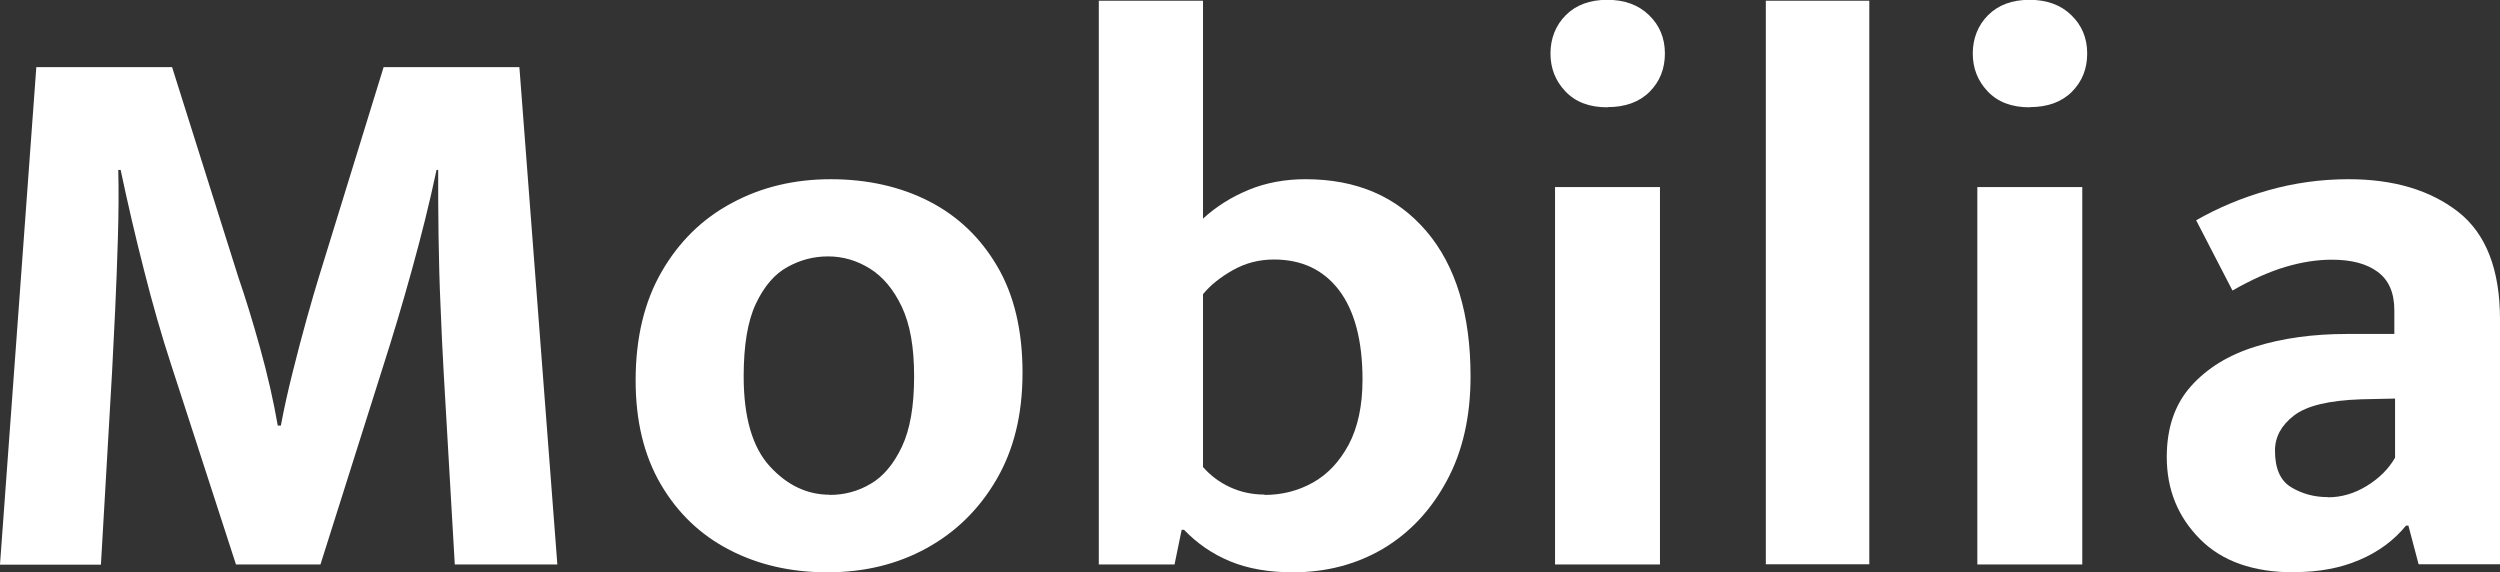
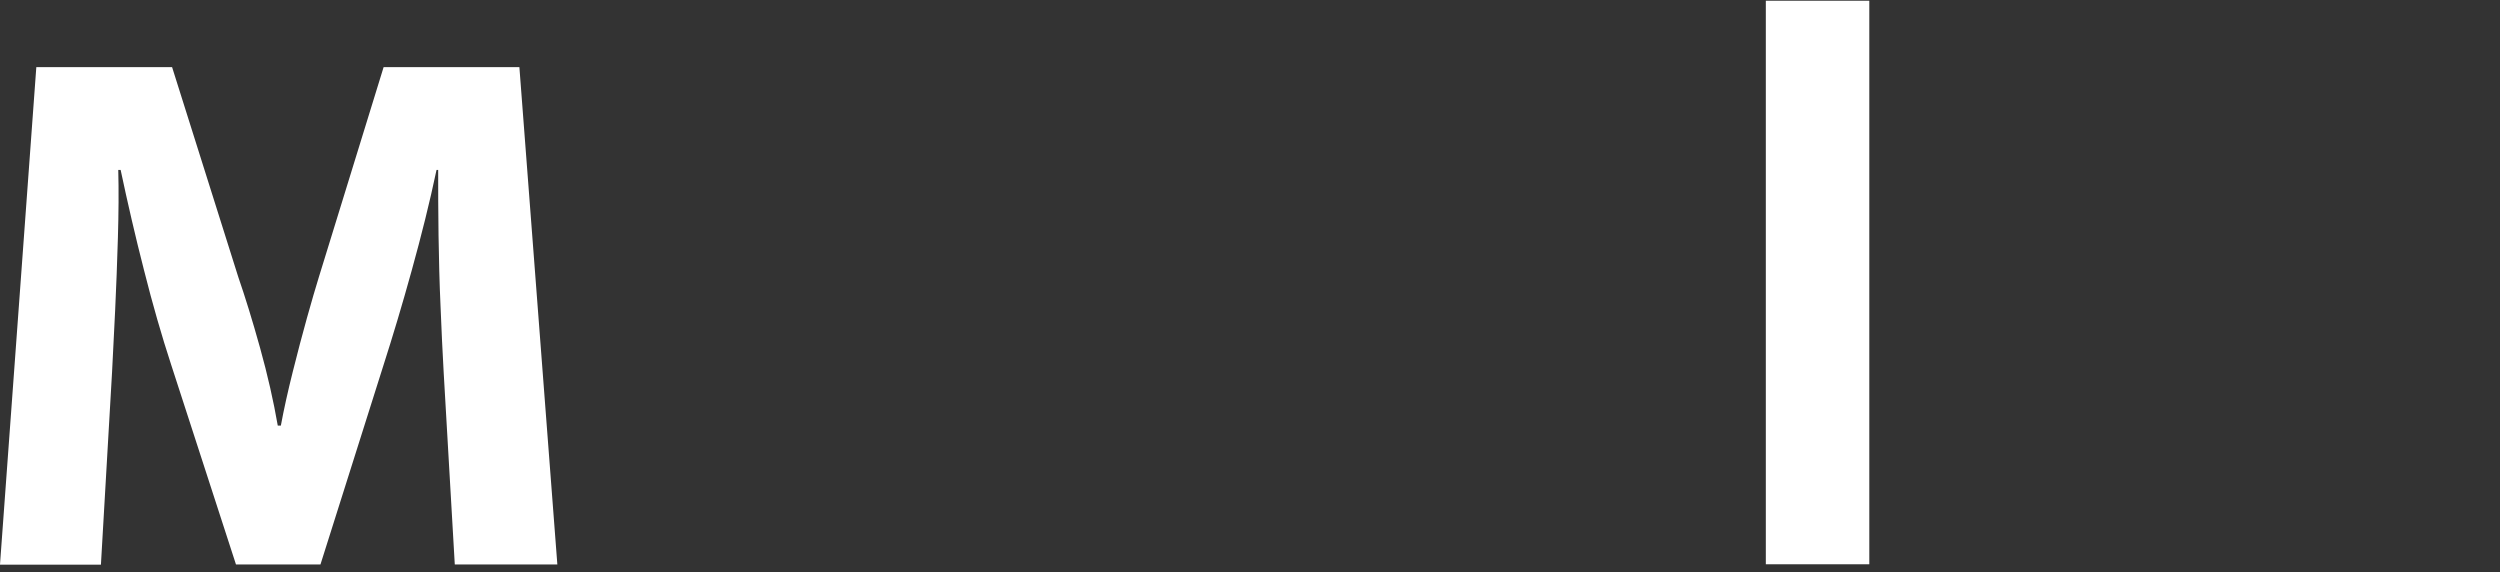
<svg xmlns="http://www.w3.org/2000/svg" id="Layer_1" data-name="Layer 1" viewBox="0 0 136.99 31.36">
  <rect x="0" y="0" width="136.99" height="31.36" fill="#333333" stroke="none" />
  <defs>
    <style>      .cls-1 {        fill: #fff;      }    </style>
  </defs>
  <path class="cls-1" d="M0,30.93L1.99,3.68h7.44l3.63,11.51c.37,1.07.77,2.36,1.19,3.87.42,1.51.74,2.93.97,4.26h.17c.17-.92.39-1.9.65-2.94.26-1.04.52-2.03.78-2.96s.48-1.68.65-2.23l3.55-11.51h7.44l2.08,27.25h-5.62l-.61-10.55c-.06-1.1-.12-2.29-.17-3.59-.06-1.3-.09-2.6-.11-3.89-.02-1.3-.02-2.49-.02-3.59h-.09c-.37,1.76-.83,3.6-1.36,5.51-.53,1.92-1.05,3.64-1.54,5.17l-3.46,10.94h-4.63l-3.55-10.94c-.52-1.59-1.02-3.32-1.49-5.19-.48-1.87-.9-3.7-1.28-5.49h-.13c.03,1.12.02,2.37-.02,3.72-.04,1.36-.09,2.68-.15,3.96-.06,1.28-.12,2.42-.17,3.4l-.61,10.55H0Z" />
-   <path class="cls-1" d="M45.33,31.36c-1.99,0-3.78-.41-5.36-1.23-1.59-.82-2.84-2.02-3.76-3.59-.92-1.57-1.38-3.47-1.38-5.69,0-2.34.48-4.33,1.43-5.97.95-1.64,2.23-2.9,3.85-3.76,1.61-.87,3.42-1.3,5.41-1.3s3.81.4,5.39,1.21,2.82,2,3.74,3.57c.92,1.57,1.38,3.51,1.38,5.82s-.48,4.23-1.43,5.86-2.23,2.88-3.83,3.76c-1.6.88-3.41,1.32-5.43,1.32ZM45.46,27.12c.81,0,1.56-.2,2.25-.61.69-.4,1.26-1.08,1.71-2.03.45-.95.67-2.23.67-3.85s-.22-2.85-.67-3.81c-.45-.95-1.03-1.65-1.75-2.1-.72-.45-1.49-.67-2.29-.67s-1.52.19-2.23.58c-.71.39-1.28,1.06-1.73,2.01-.45.95-.67,2.28-.67,3.98,0,2.25.48,3.89,1.43,4.93.95,1.04,2.05,1.56,3.29,1.56Z" />
-   <path class="cls-1" d="M70.85,31.36c-1.33,0-2.47-.2-3.44-.6-.97-.4-1.81-.98-2.53-1.73h-.13l-.39,1.9h-4.15V.04h5.71v11.94c.72-.66,1.56-1.19,2.51-1.58.95-.39,1.99-.58,3.11-.58,2.8,0,5,.95,6.62,2.85s2.42,4.56,2.42,7.96c0,2.19-.43,4.1-1.3,5.71-.87,1.62-2.03,2.85-3.48,3.72-1.46.86-3.11,1.3-4.95,1.3ZM69.29,27.12c.95,0,1.83-.22,2.64-.67.81-.45,1.46-1.14,1.97-2.08.5-.94.76-2.13.76-3.57,0-2.13-.43-3.76-1.28-4.89-.85-1.12-2.04-1.69-3.57-1.69-.81,0-1.56.19-2.25.58-.69.39-1.24.83-1.64,1.32v9.47c.4.46.89.83,1.47,1.1.58.27,1.21.41,1.9.41Z" />
-   <path class="cls-1" d="M88.07,5.88c-.98,0-1.74-.29-2.29-.87-.55-.58-.82-1.27-.82-2.08s.28-1.54.84-2.1c.56-.56,1.32-.84,2.27-.84s1.72.28,2.29.84c.58.56.87,1.26.87,2.1s-.28,1.54-.84,2.1c-.56.56-1.33.84-2.31.84ZM85.21,30.93V10.25h5.75v20.68h-5.75Z" />
  <path class="cls-1" d="M96.76,30.93V.04h5.67v30.88h-5.67Z" />
-   <path class="cls-1" d="M111.21,5.88c-.98,0-1.74-.29-2.29-.87-.55-.58-.82-1.27-.82-2.08s.28-1.54.84-2.1c.56-.56,1.32-.84,2.27-.84s1.72.28,2.29.84c.58.56.87,1.26.87,2.1s-.28,1.54-.84,2.1c-.56.56-1.33.84-2.31.84ZM108.35,30.93V10.25h5.75v20.68h-5.75Z" />
-   <path class="cls-1" d="M125.7,31.36c-2.22,0-3.94-.6-5.15-1.82s-1.82-2.71-1.82-4.5c0-1.59.44-2.88,1.32-3.87s2.06-1.72,3.55-2.18c1.48-.46,3.15-.69,5-.69h2.6v-1.3c0-.95-.3-1.65-.91-2.1-.6-.45-1.44-.67-2.51-.67-.81,0-1.65.13-2.53.39-.88.26-1.85.69-2.92,1.3l-1.99-3.85c1.21-.69,2.52-1.24,3.94-1.64,1.41-.4,2.88-.61,4.41-.61,2.48,0,4.48.6,6.01,1.79,1.53,1.2,2.29,3.17,2.29,5.9v13.41h-4.46l-.56-2.12h-.13c-.66.81-1.51,1.44-2.55,1.88-1.04.45-2.23.67-3.59.67ZM127.56,27.25c.75,0,1.46-.21,2.14-.63.68-.42,1.19-.93,1.54-1.54v-3.24l-1.86.04c-1.76.06-2.98.35-3.68.89-.69.53-1.04,1.17-1.04,1.92,0,.98.29,1.65.89,2.01s1.26.54,2.01.54Z" />
</svg>